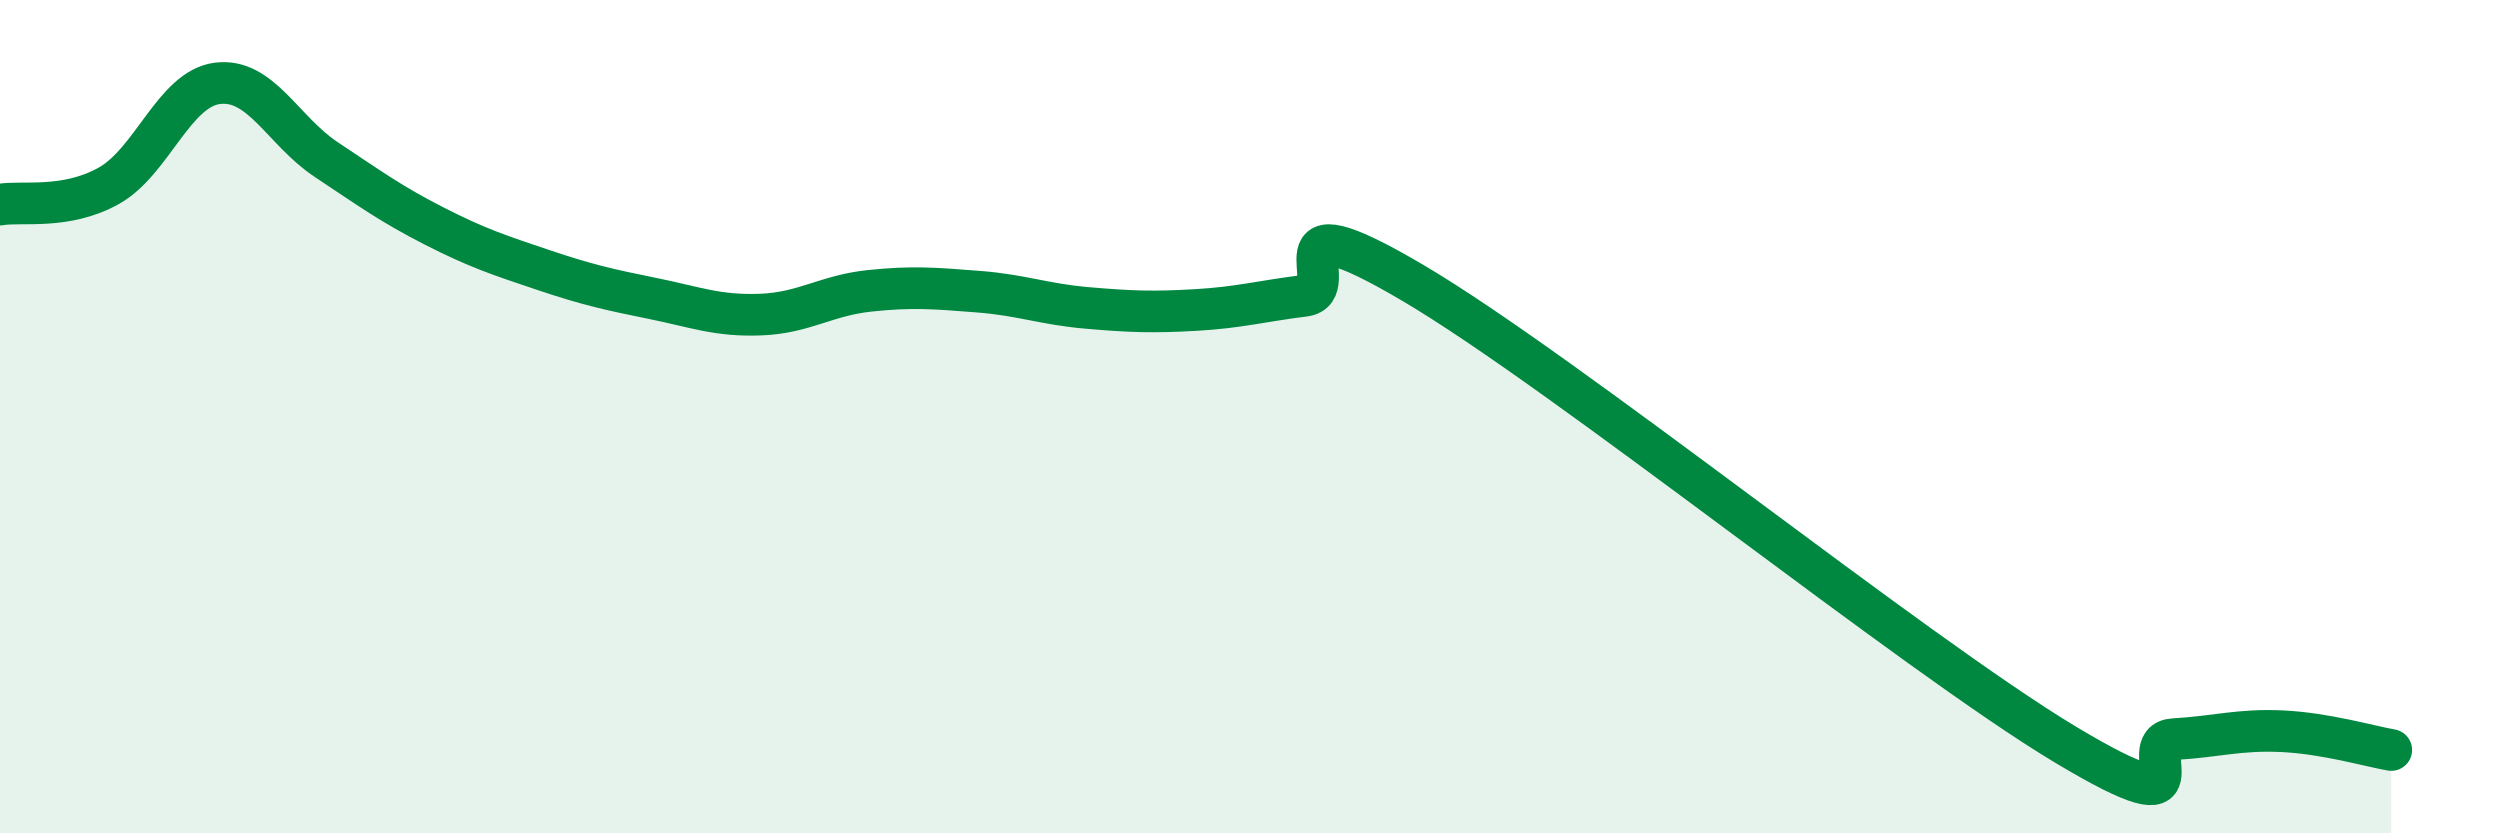
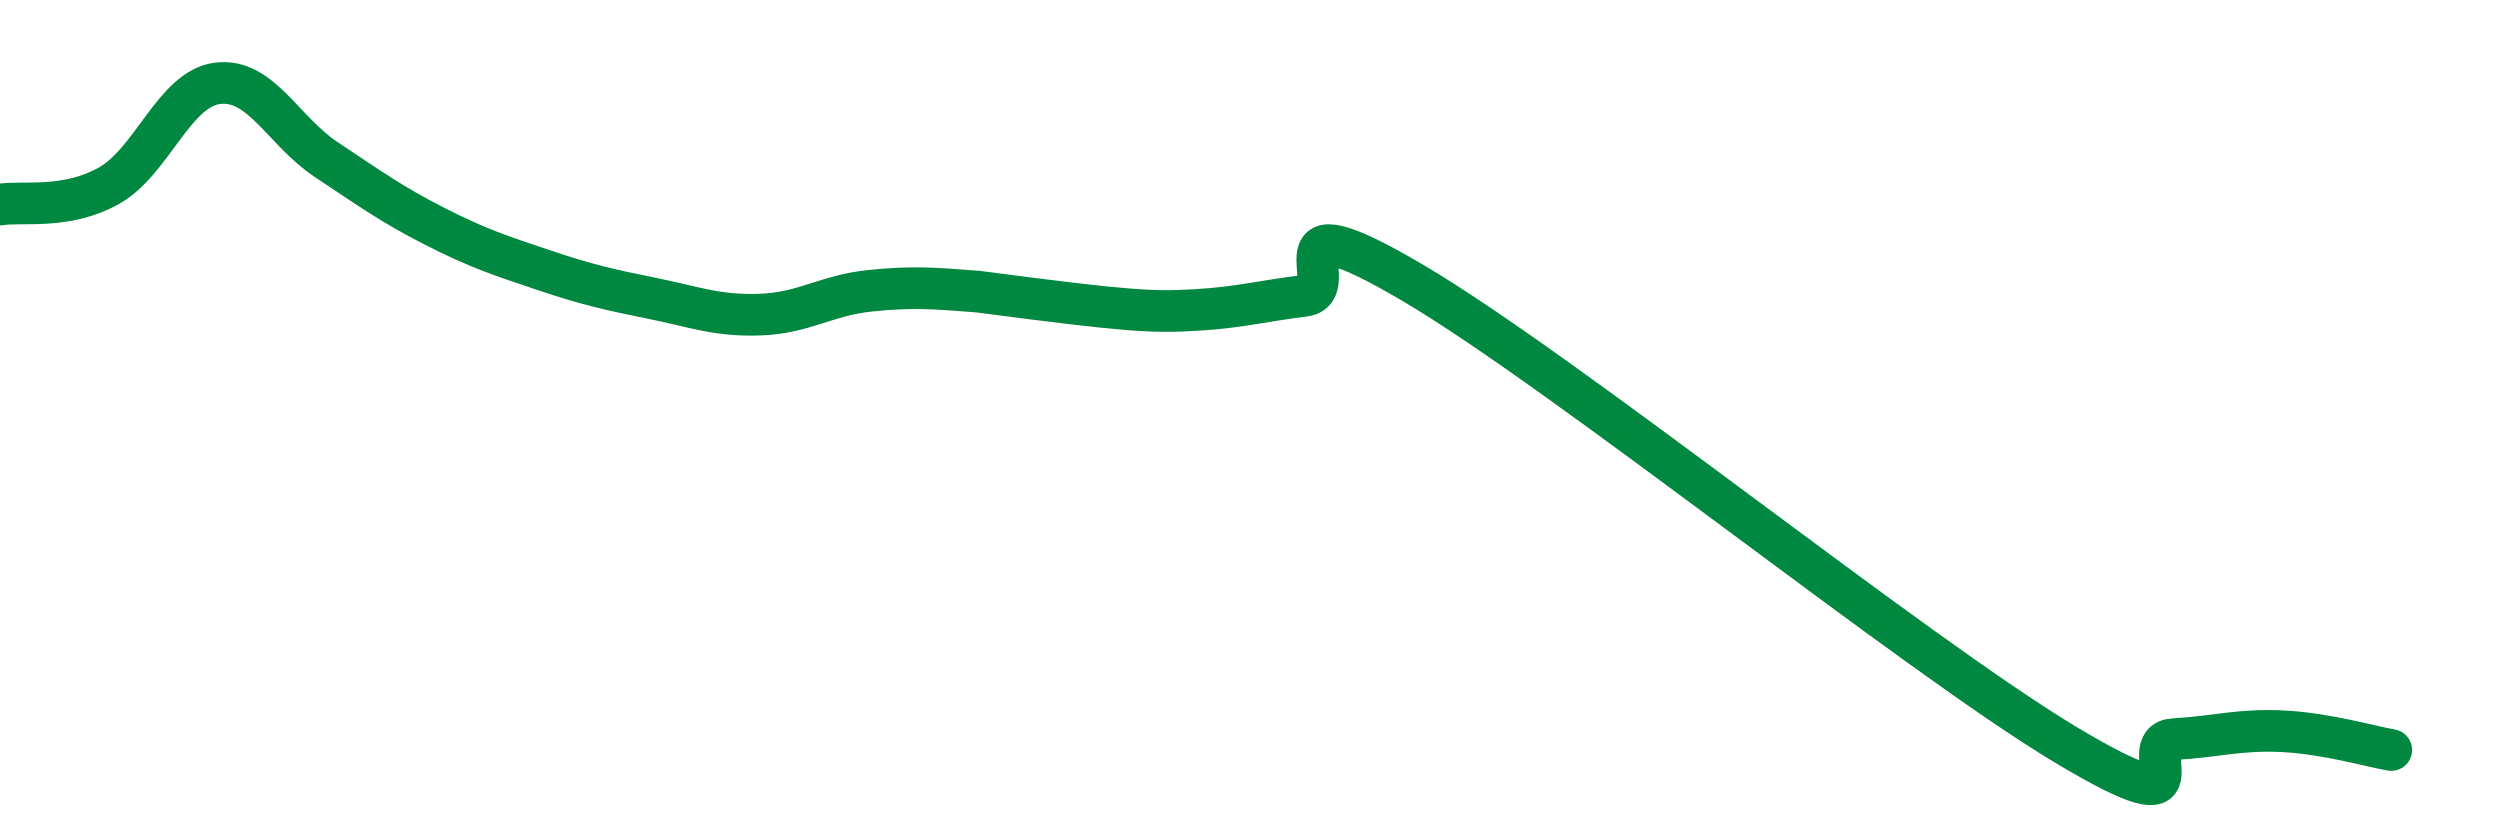
<svg xmlns="http://www.w3.org/2000/svg" width="60" height="20" viewBox="0 0 60 20">
-   <path d="M 0,4.91 C 0.52,4.82 1.57,5.04 2.61,4.46 C 3.65,3.88 4.18,2.13 5.22,2 C 6.26,1.87 6.79,3.14 7.83,3.83 C 8.87,4.52 9.39,4.9 10.43,5.43 C 11.47,5.96 12,6.13 13.04,6.48 C 14.08,6.83 14.61,6.95 15.65,7.16 C 16.69,7.37 17.22,7.59 18.26,7.55 C 19.3,7.51 19.83,7.09 20.87,6.98 C 21.91,6.87 22.44,6.92 23.48,7 C 24.52,7.08 25.05,7.3 26.09,7.39 C 27.13,7.48 27.66,7.5 28.7,7.44 C 29.74,7.38 30.26,7.23 31.3,7.1 C 32.34,6.97 30.26,4.64 33.91,6.79 C 37.56,8.94 45.92,15.68 49.57,17.87 C 53.22,20.06 51.13,17.8 52.17,17.74 C 53.21,17.68 53.74,17.5 54.78,17.55 C 55.82,17.6 56.87,17.91 57.39,18L57.39 20L0 20Z" fill="#008740" opacity="0.1" stroke-linecap="round" stroke-linejoin="round" />
-   <path d="M 0,4.91 C 0.52,4.82 1.57,5.04 2.61,4.46 C 3.65,3.88 4.18,2.13 5.22,2 C 6.26,1.87 6.79,3.14 7.83,3.83 C 8.87,4.52 9.39,4.9 10.43,5.43 C 11.47,5.96 12,6.13 13.04,6.48 C 14.08,6.83 14.61,6.95 15.65,7.16 C 16.69,7.37 17.22,7.59 18.26,7.55 C 19.3,7.51 19.83,7.09 20.87,6.98 C 21.91,6.87 22.44,6.92 23.48,7 C 24.52,7.08 25.05,7.3 26.09,7.39 C 27.13,7.48 27.66,7.5 28.7,7.44 C 29.74,7.38 30.26,7.23 31.3,7.1 C 32.34,6.97 30.26,4.64 33.91,6.79 C 37.56,8.94 45.92,15.68 49.57,17.87 C 53.22,20.06 51.13,17.8 52.17,17.74 C 53.21,17.68 53.74,17.5 54.78,17.55 C 55.82,17.6 56.87,17.91 57.39,18" stroke="#008740" stroke-width="1" fill="none" stroke-linecap="round" stroke-linejoin="round" />
+   <path d="M 0,4.91 C 0.52,4.82 1.57,5.04 2.61,4.46 C 3.65,3.88 4.18,2.13 5.22,2 C 6.26,1.87 6.79,3.14 7.83,3.83 C 8.87,4.52 9.39,4.9 10.43,5.43 C 11.47,5.96 12,6.13 13.04,6.48 C 14.08,6.83 14.61,6.95 15.65,7.16 C 16.69,7.37 17.22,7.59 18.26,7.55 C 19.3,7.51 19.83,7.09 20.87,6.98 C 21.91,6.87 22.44,6.92 23.48,7 C 27.13,7.48 27.66,7.5 28.7,7.44 C 29.74,7.38 30.26,7.23 31.3,7.1 C 32.34,6.97 30.26,4.64 33.91,6.79 C 37.56,8.94 45.92,15.68 49.57,17.87 C 53.22,20.06 51.13,17.8 52.17,17.74 C 53.21,17.68 53.74,17.5 54.78,17.55 C 55.82,17.6 56.87,17.91 57.39,18" stroke="#008740" stroke-width="1" fill="none" stroke-linecap="round" stroke-linejoin="round" />
</svg>